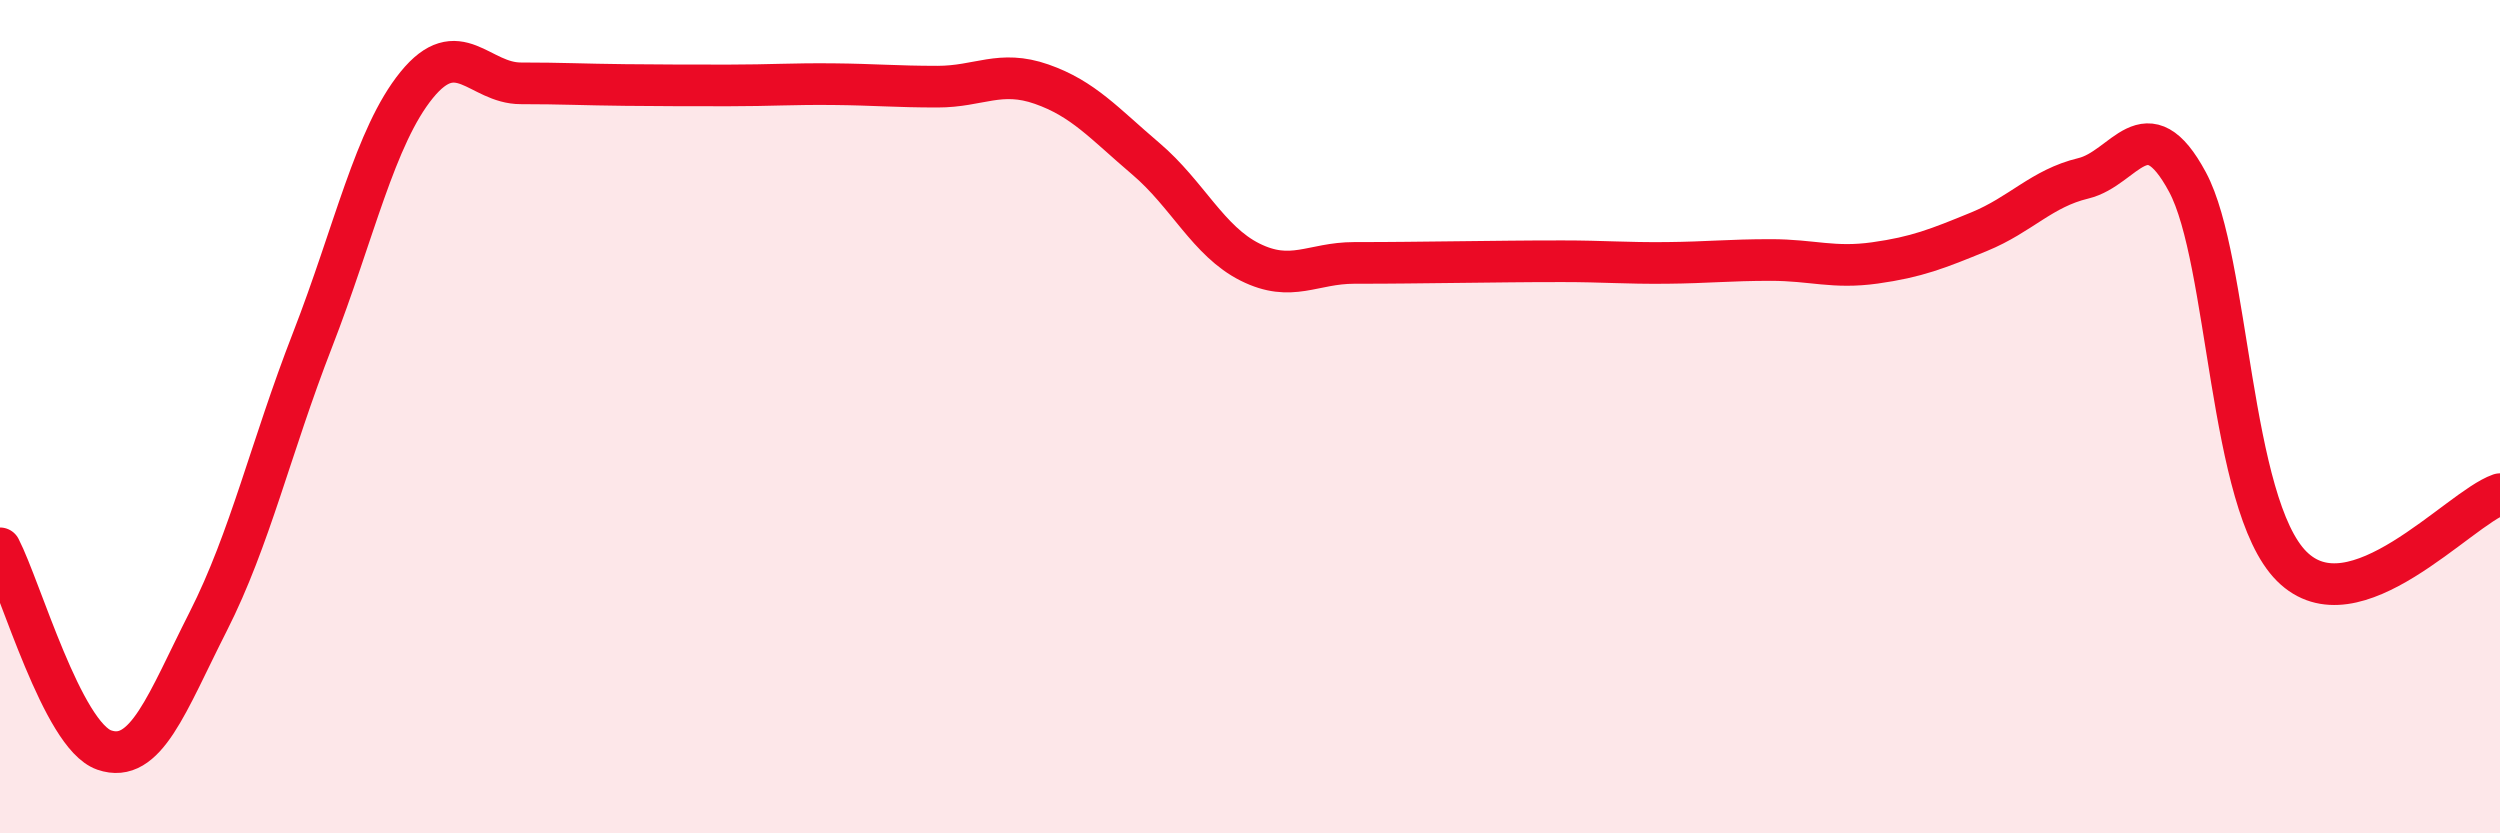
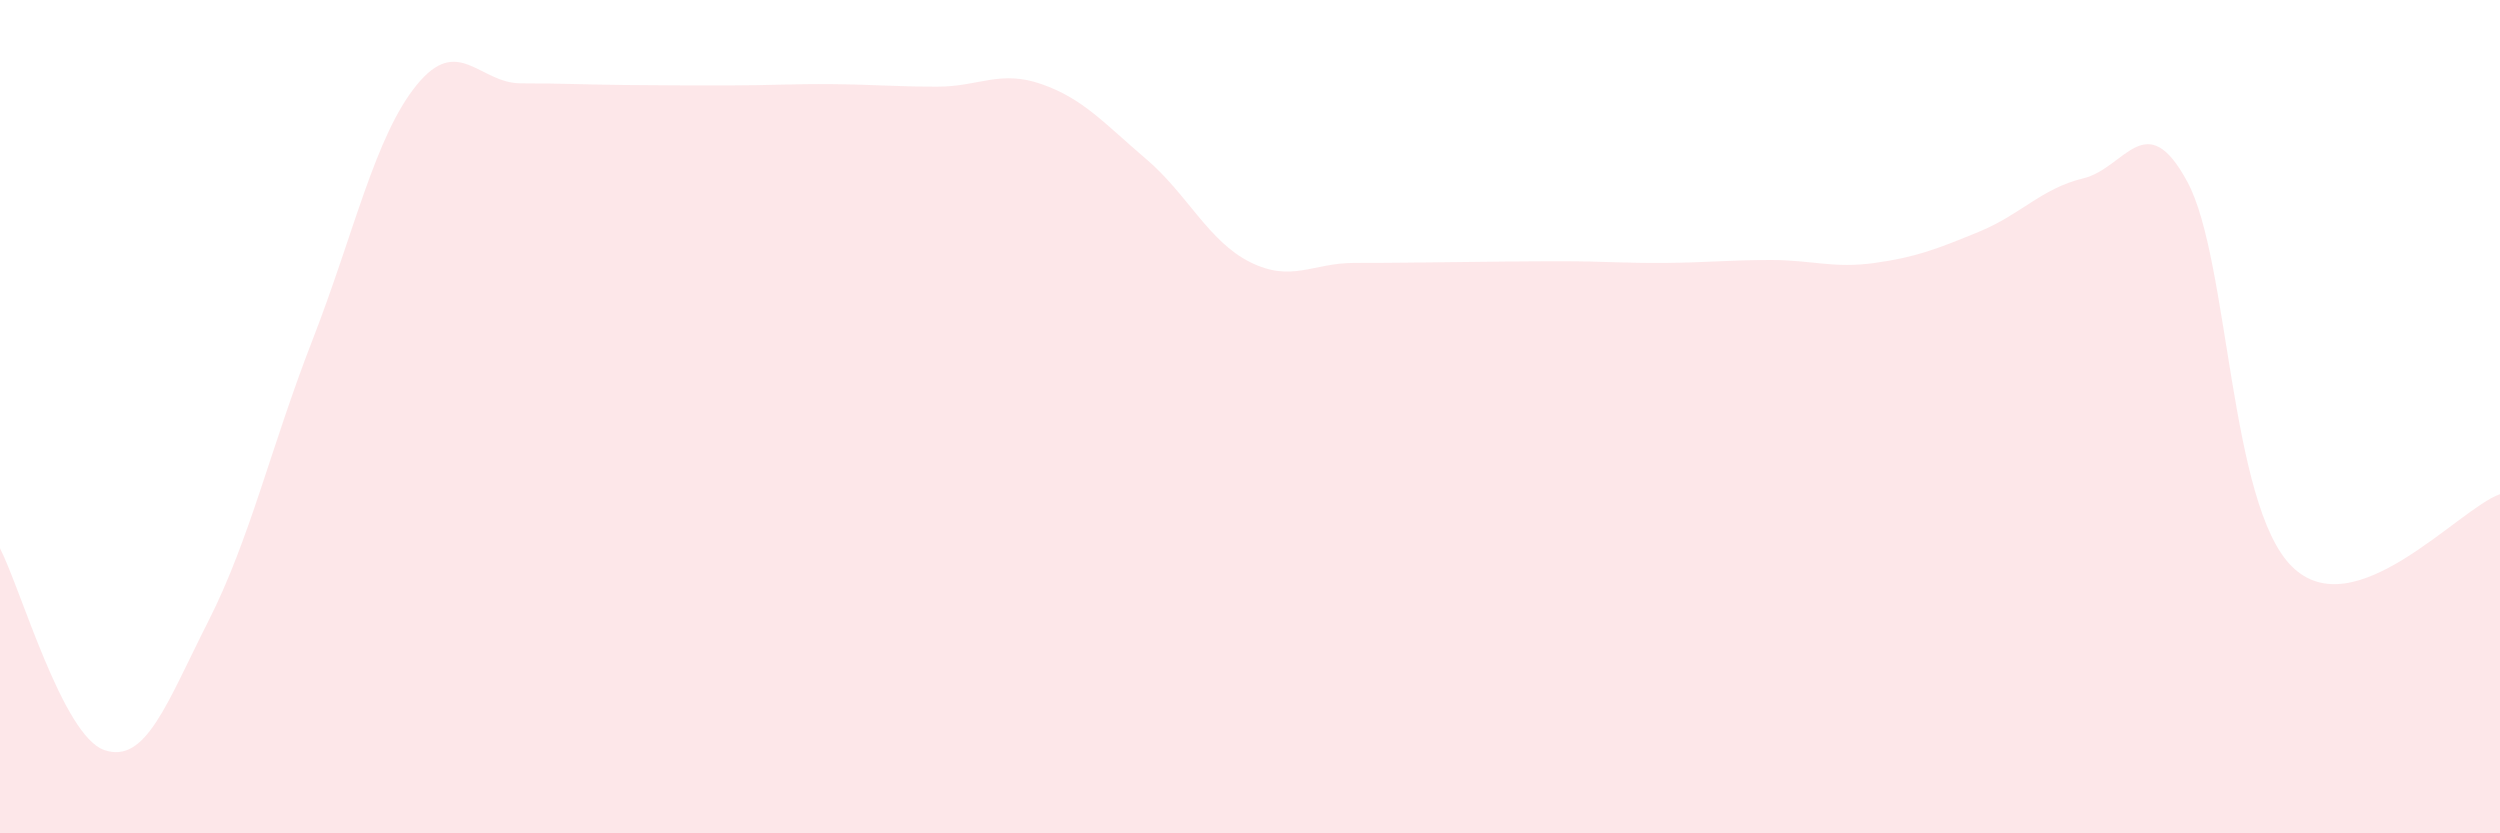
<svg xmlns="http://www.w3.org/2000/svg" width="60" height="20" viewBox="0 0 60 20">
  <path d="M 0,13.16 C 0.5,14.13 1.5,17.65 2.5,18 C 3.5,18.35 4,16.88 5,14.91 C 6,12.94 6.5,10.73 7.5,8.16 C 8.5,5.59 9,3.27 10,2.04 C 11,0.81 11.5,2 12.5,2 C 13.5,2 14,2.03 15,2.04 C 16,2.05 16.5,2.05 17.5,2.05 C 18.5,2.05 19,2.01 20,2.02 C 21,2.03 21.5,2.08 22.5,2.08 C 23.5,2.08 24,1.67 25,2.02 C 26,2.37 26.5,2.96 27.5,3.81 C 28.5,4.66 29,5.79 30,6.29 C 31,6.79 31.5,6.31 32.5,6.31 C 33.5,6.31 34,6.3 35,6.29 C 36,6.28 36.5,6.27 37.5,6.27 C 38.5,6.27 39,6.32 40,6.31 C 41,6.3 41.5,6.24 42.5,6.24 C 43.5,6.24 44,6.45 45,6.31 C 46,6.17 46.5,5.97 47.5,5.56 C 48.5,5.15 49,4.52 50,4.28 C 51,4.04 51.5,2.51 52.5,4.37 C 53.5,6.23 53.5,12.09 55,13.59 C 56.5,15.09 59,12.21 60,11.86L60 20L0 20Z" fill="#EB0A25" opacity="0.1" stroke-linecap="round" stroke-linejoin="round" />
-   <path d="M 0,13.16 C 0.5,14.13 1.5,17.65 2.5,18 C 3.5,18.35 4,16.88 5,14.91 C 6,12.94 6.5,10.73 7.5,8.16 C 8.5,5.59 9,3.27 10,2.04 C 11,0.81 11.5,2 12.5,2 C 13.5,2 14,2.03 15,2.04 C 16,2.05 16.5,2.05 17.5,2.05 C 18.5,2.05 19,2.01 20,2.02 C 21,2.03 21.5,2.08 22.5,2.08 C 23.5,2.08 24,1.67 25,2.02 C 26,2.37 26.5,2.96 27.5,3.81 C 28.5,4.66 29,5.79 30,6.29 C 31,6.79 31.5,6.31 32.5,6.31 C 33.5,6.31 34,6.3 35,6.29 C 36,6.28 36.5,6.27 37.5,6.27 C 38.5,6.27 39,6.32 40,6.31 C 41,6.3 41.5,6.24 42.5,6.24 C 43.5,6.24 44,6.45 45,6.31 C 46,6.17 46.5,5.97 47.5,5.56 C 48.5,5.15 49,4.52 50,4.28 C 51,4.04 51.5,2.51 52.5,4.37 C 53.5,6.23 53.5,12.09 55,13.59 C 56.5,15.09 59,12.21 60,11.86" stroke="#EB0A25" stroke-width="1" fill="none" stroke-linecap="round" stroke-linejoin="round" />
</svg>